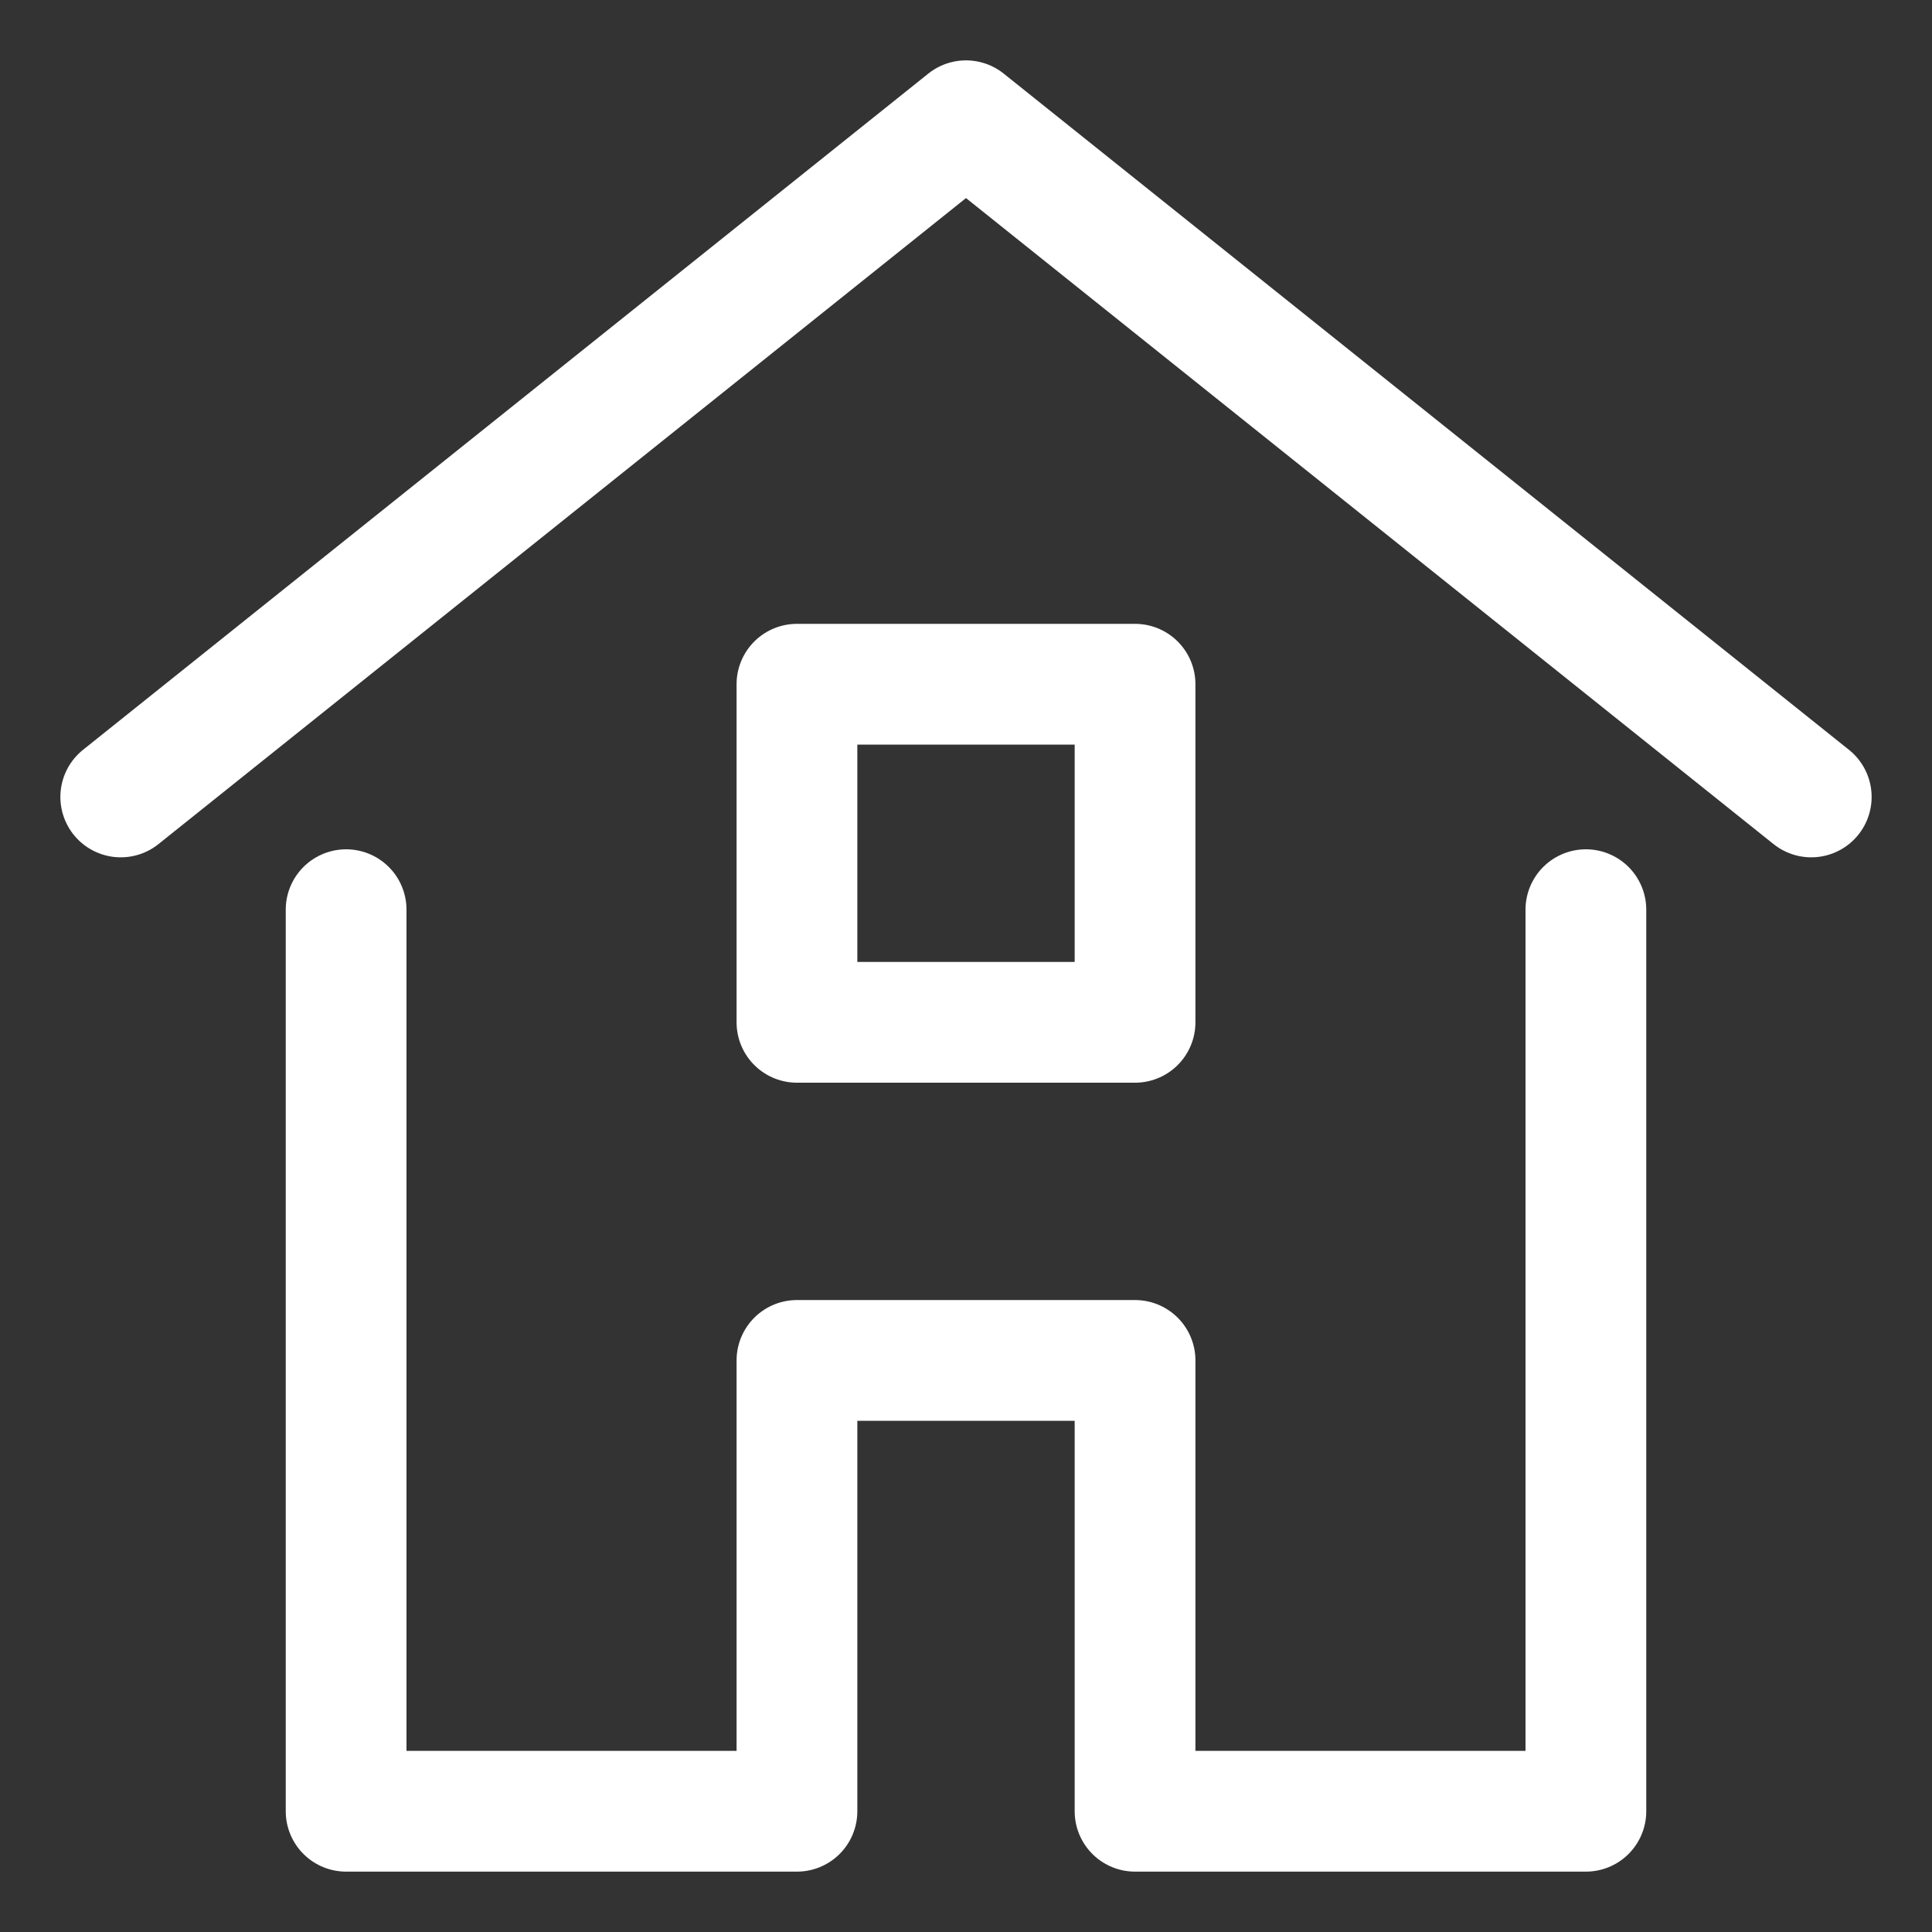
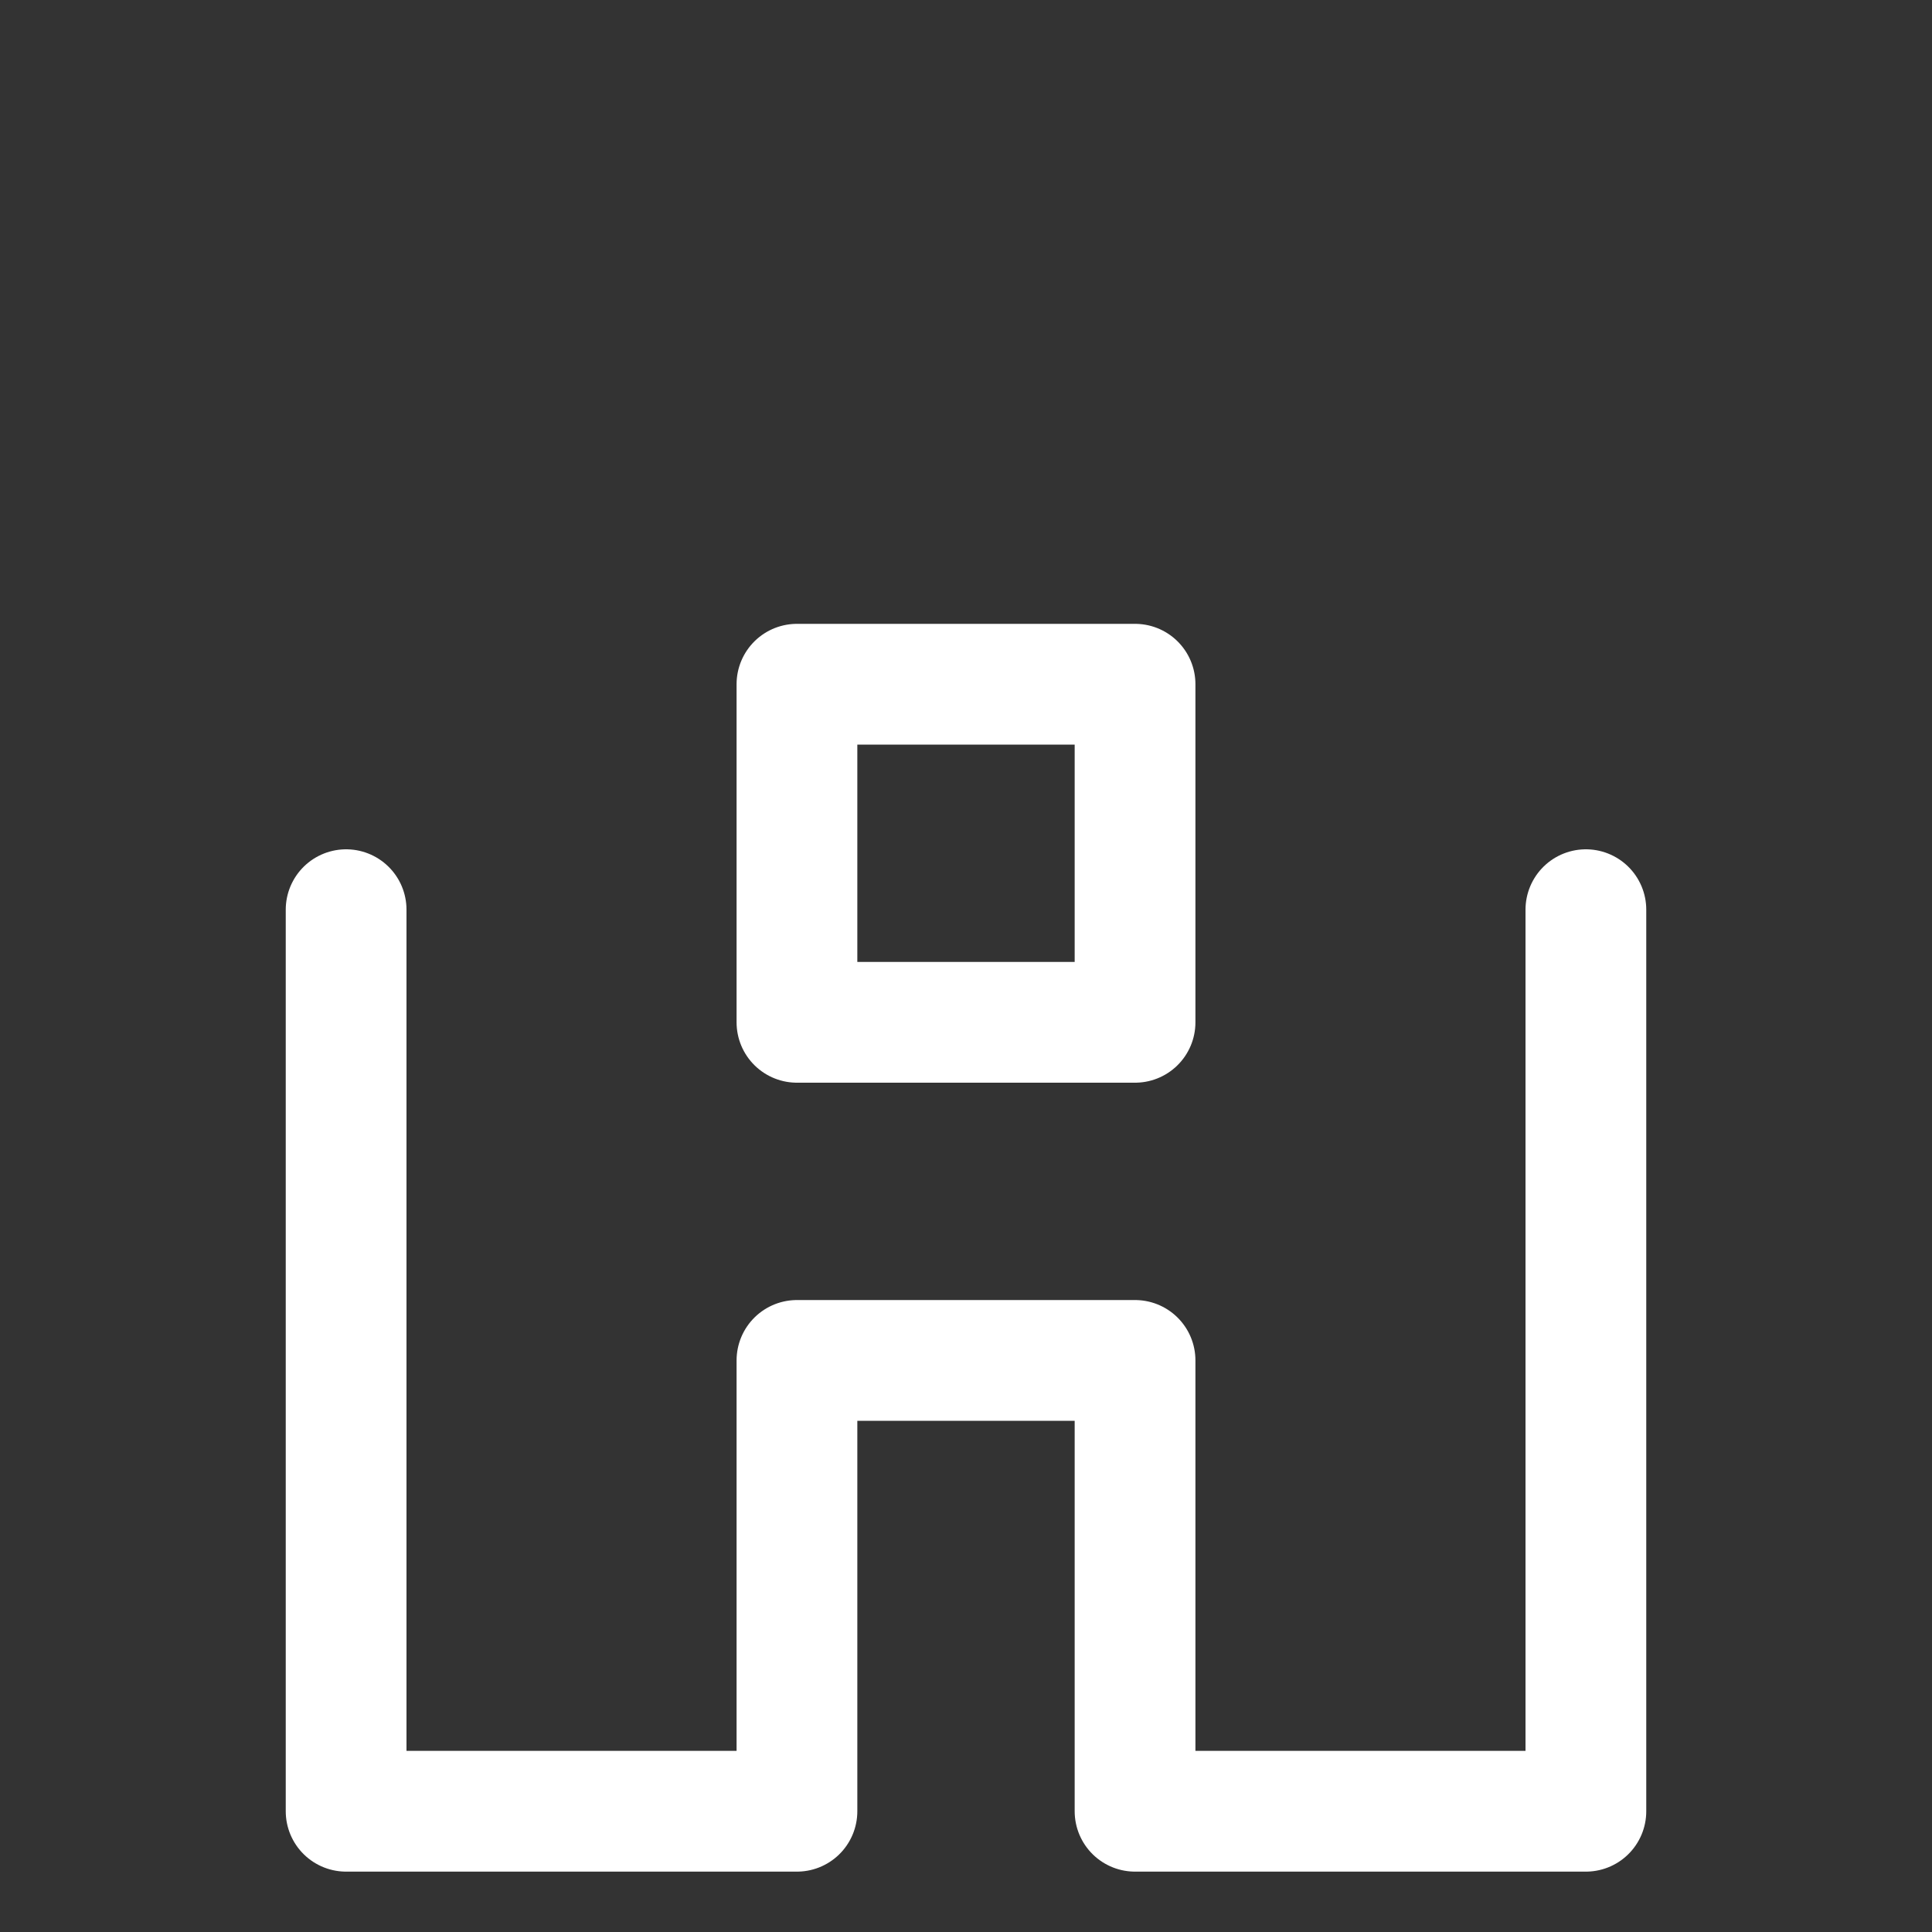
<svg xmlns="http://www.w3.org/2000/svg" width="20px" height="20px" viewBox="0 0 20 20" version="1.1">
  <rect x="0" y="0" width="20" height="20" fill="#333333" stroke="none" />
  <title>ic-home</title>
  <g id="Opening-times" stroke="none" stroke-width="1" fill="none" fill-rule="evenodd" stroke-linecap="round" stroke-linejoin="round">
    <g id="ic-home" transform="translate(1.25, 1.25)" stroke="#FFFFFF" stroke-width="1.25">
      <g id="home-2">
-         <polyline id="Path" points="17.5 7 8.75 0 0 7" />
        <polyline id="Path" points="2.333 8.167 2.333 17.5 7 17.5 7 12.833 10.5 12.833 10.5 17.5 15.167 17.5 15.167 8.167" />
        <rect id="Rectangle" x="7" y="5.833" width="3.5" height="3.5" />
      </g>
    </g>
  </g>
</svg>